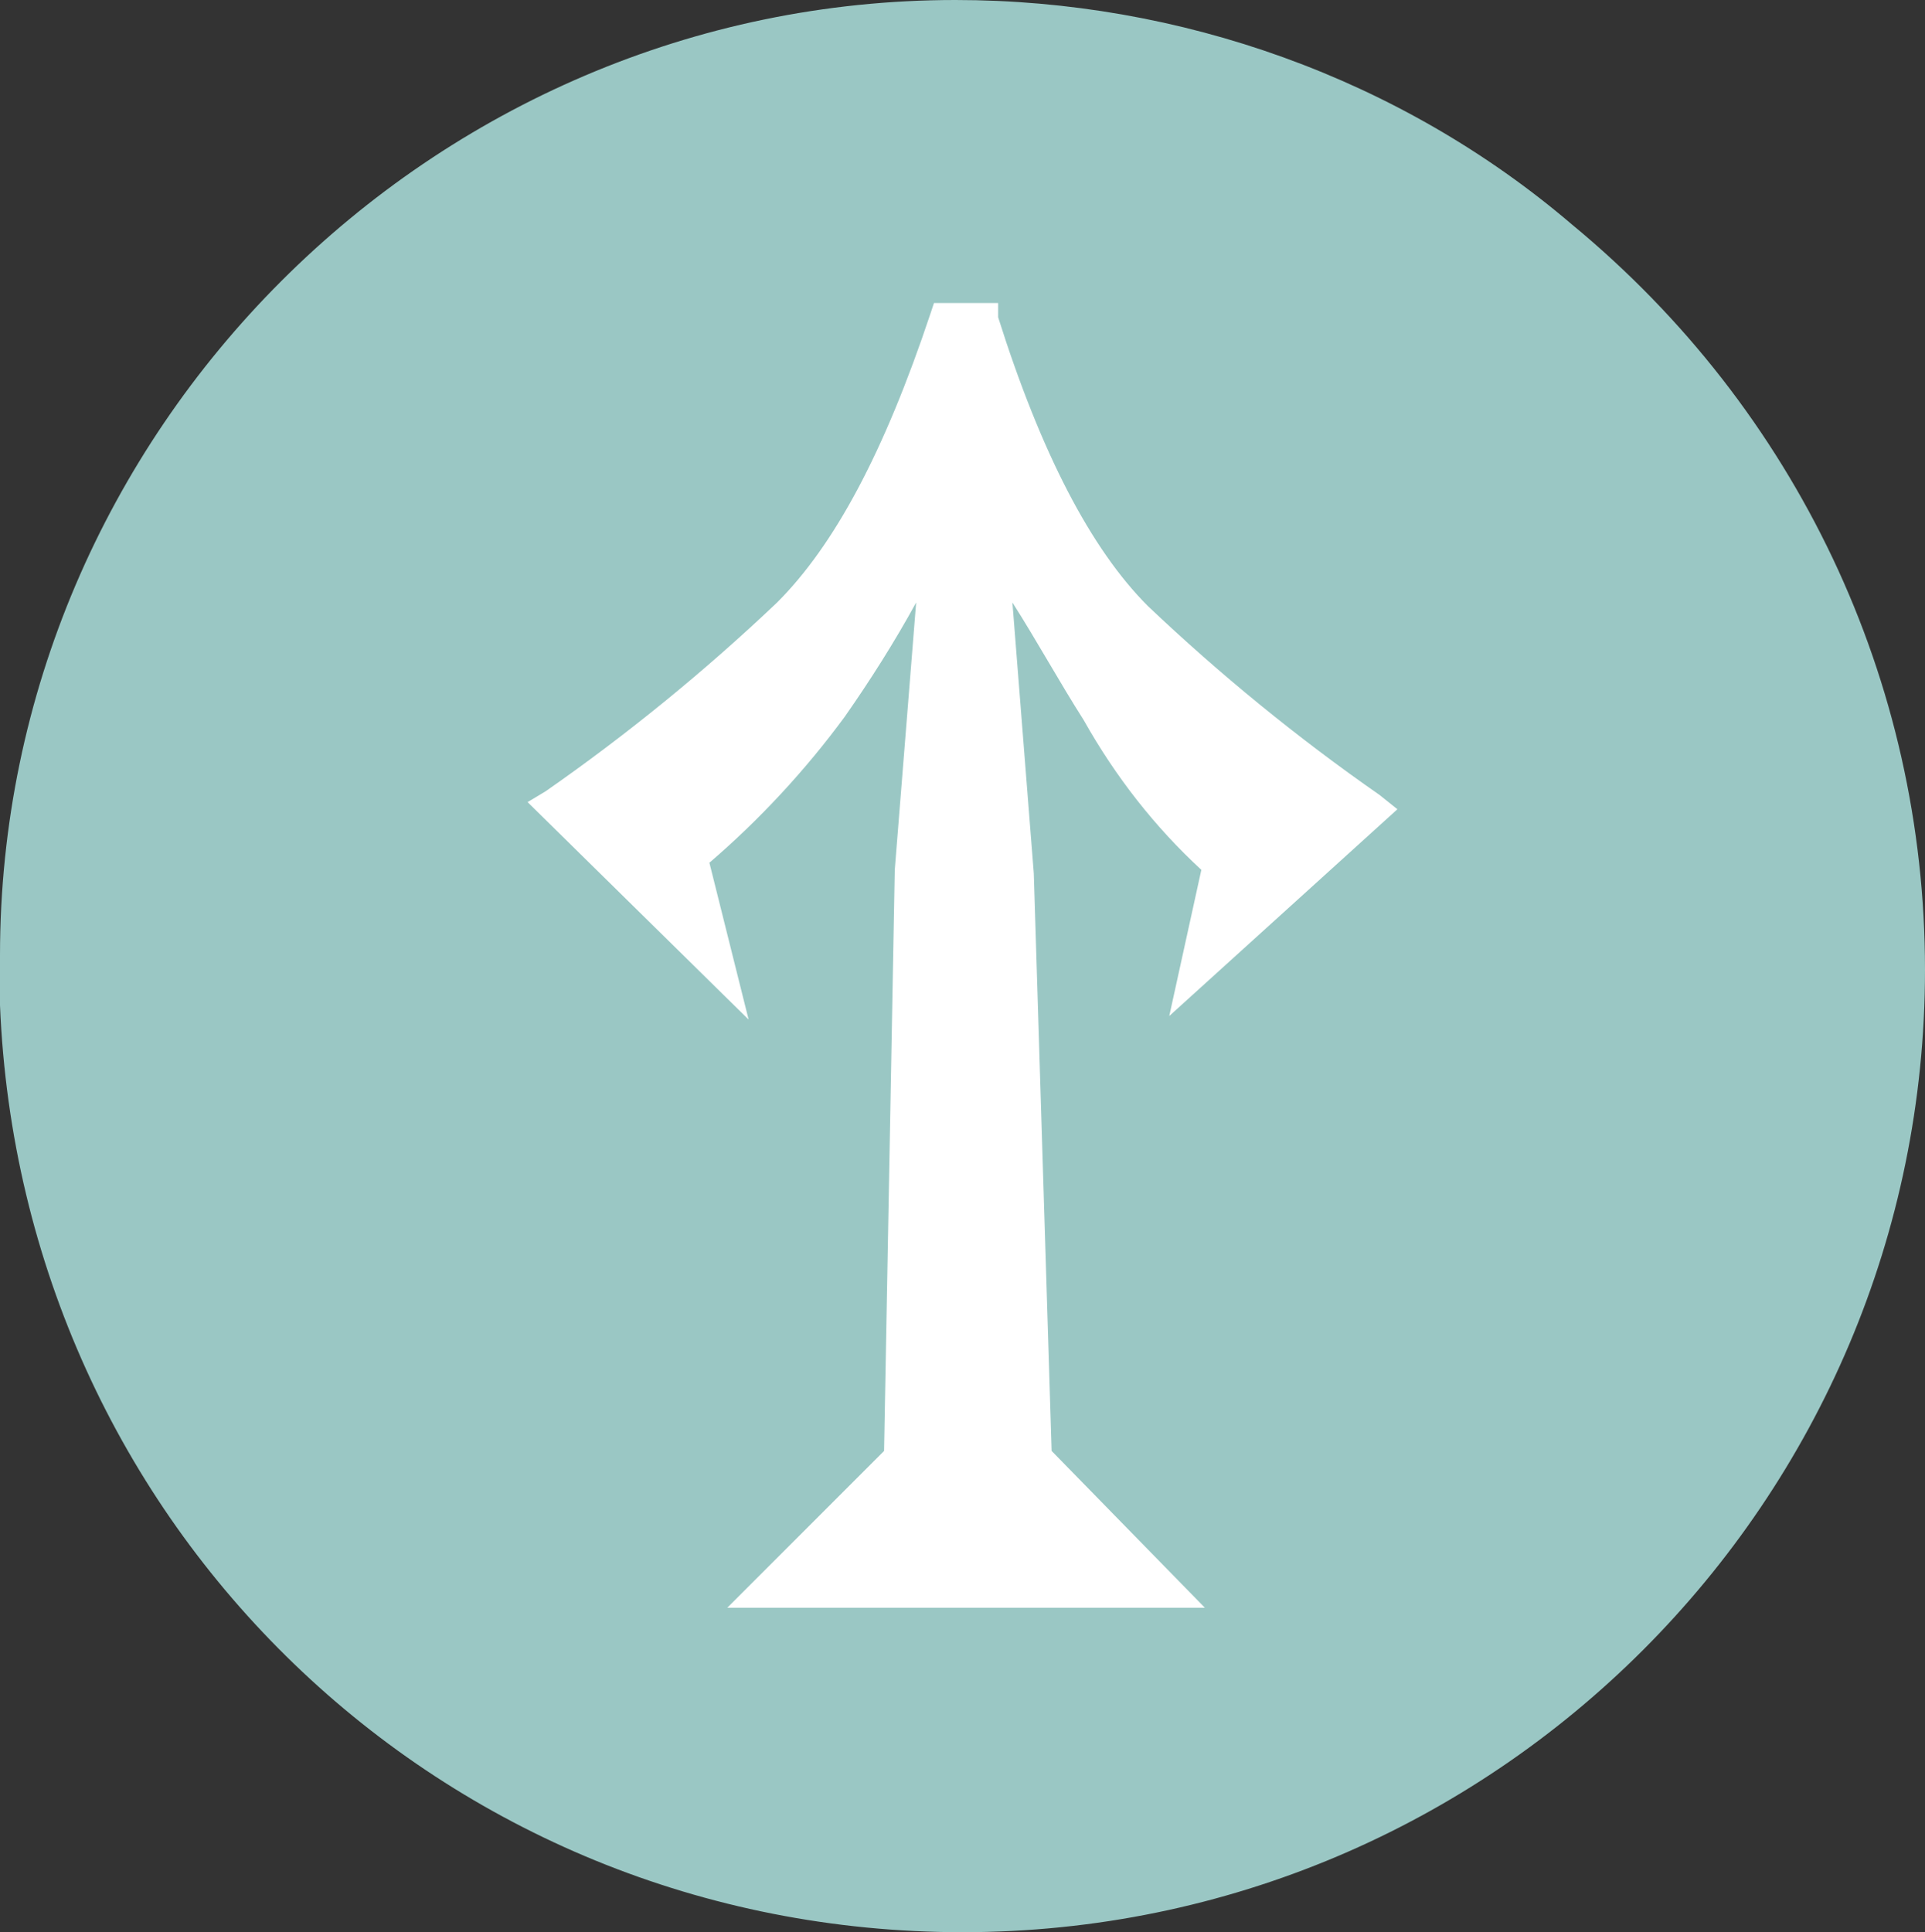
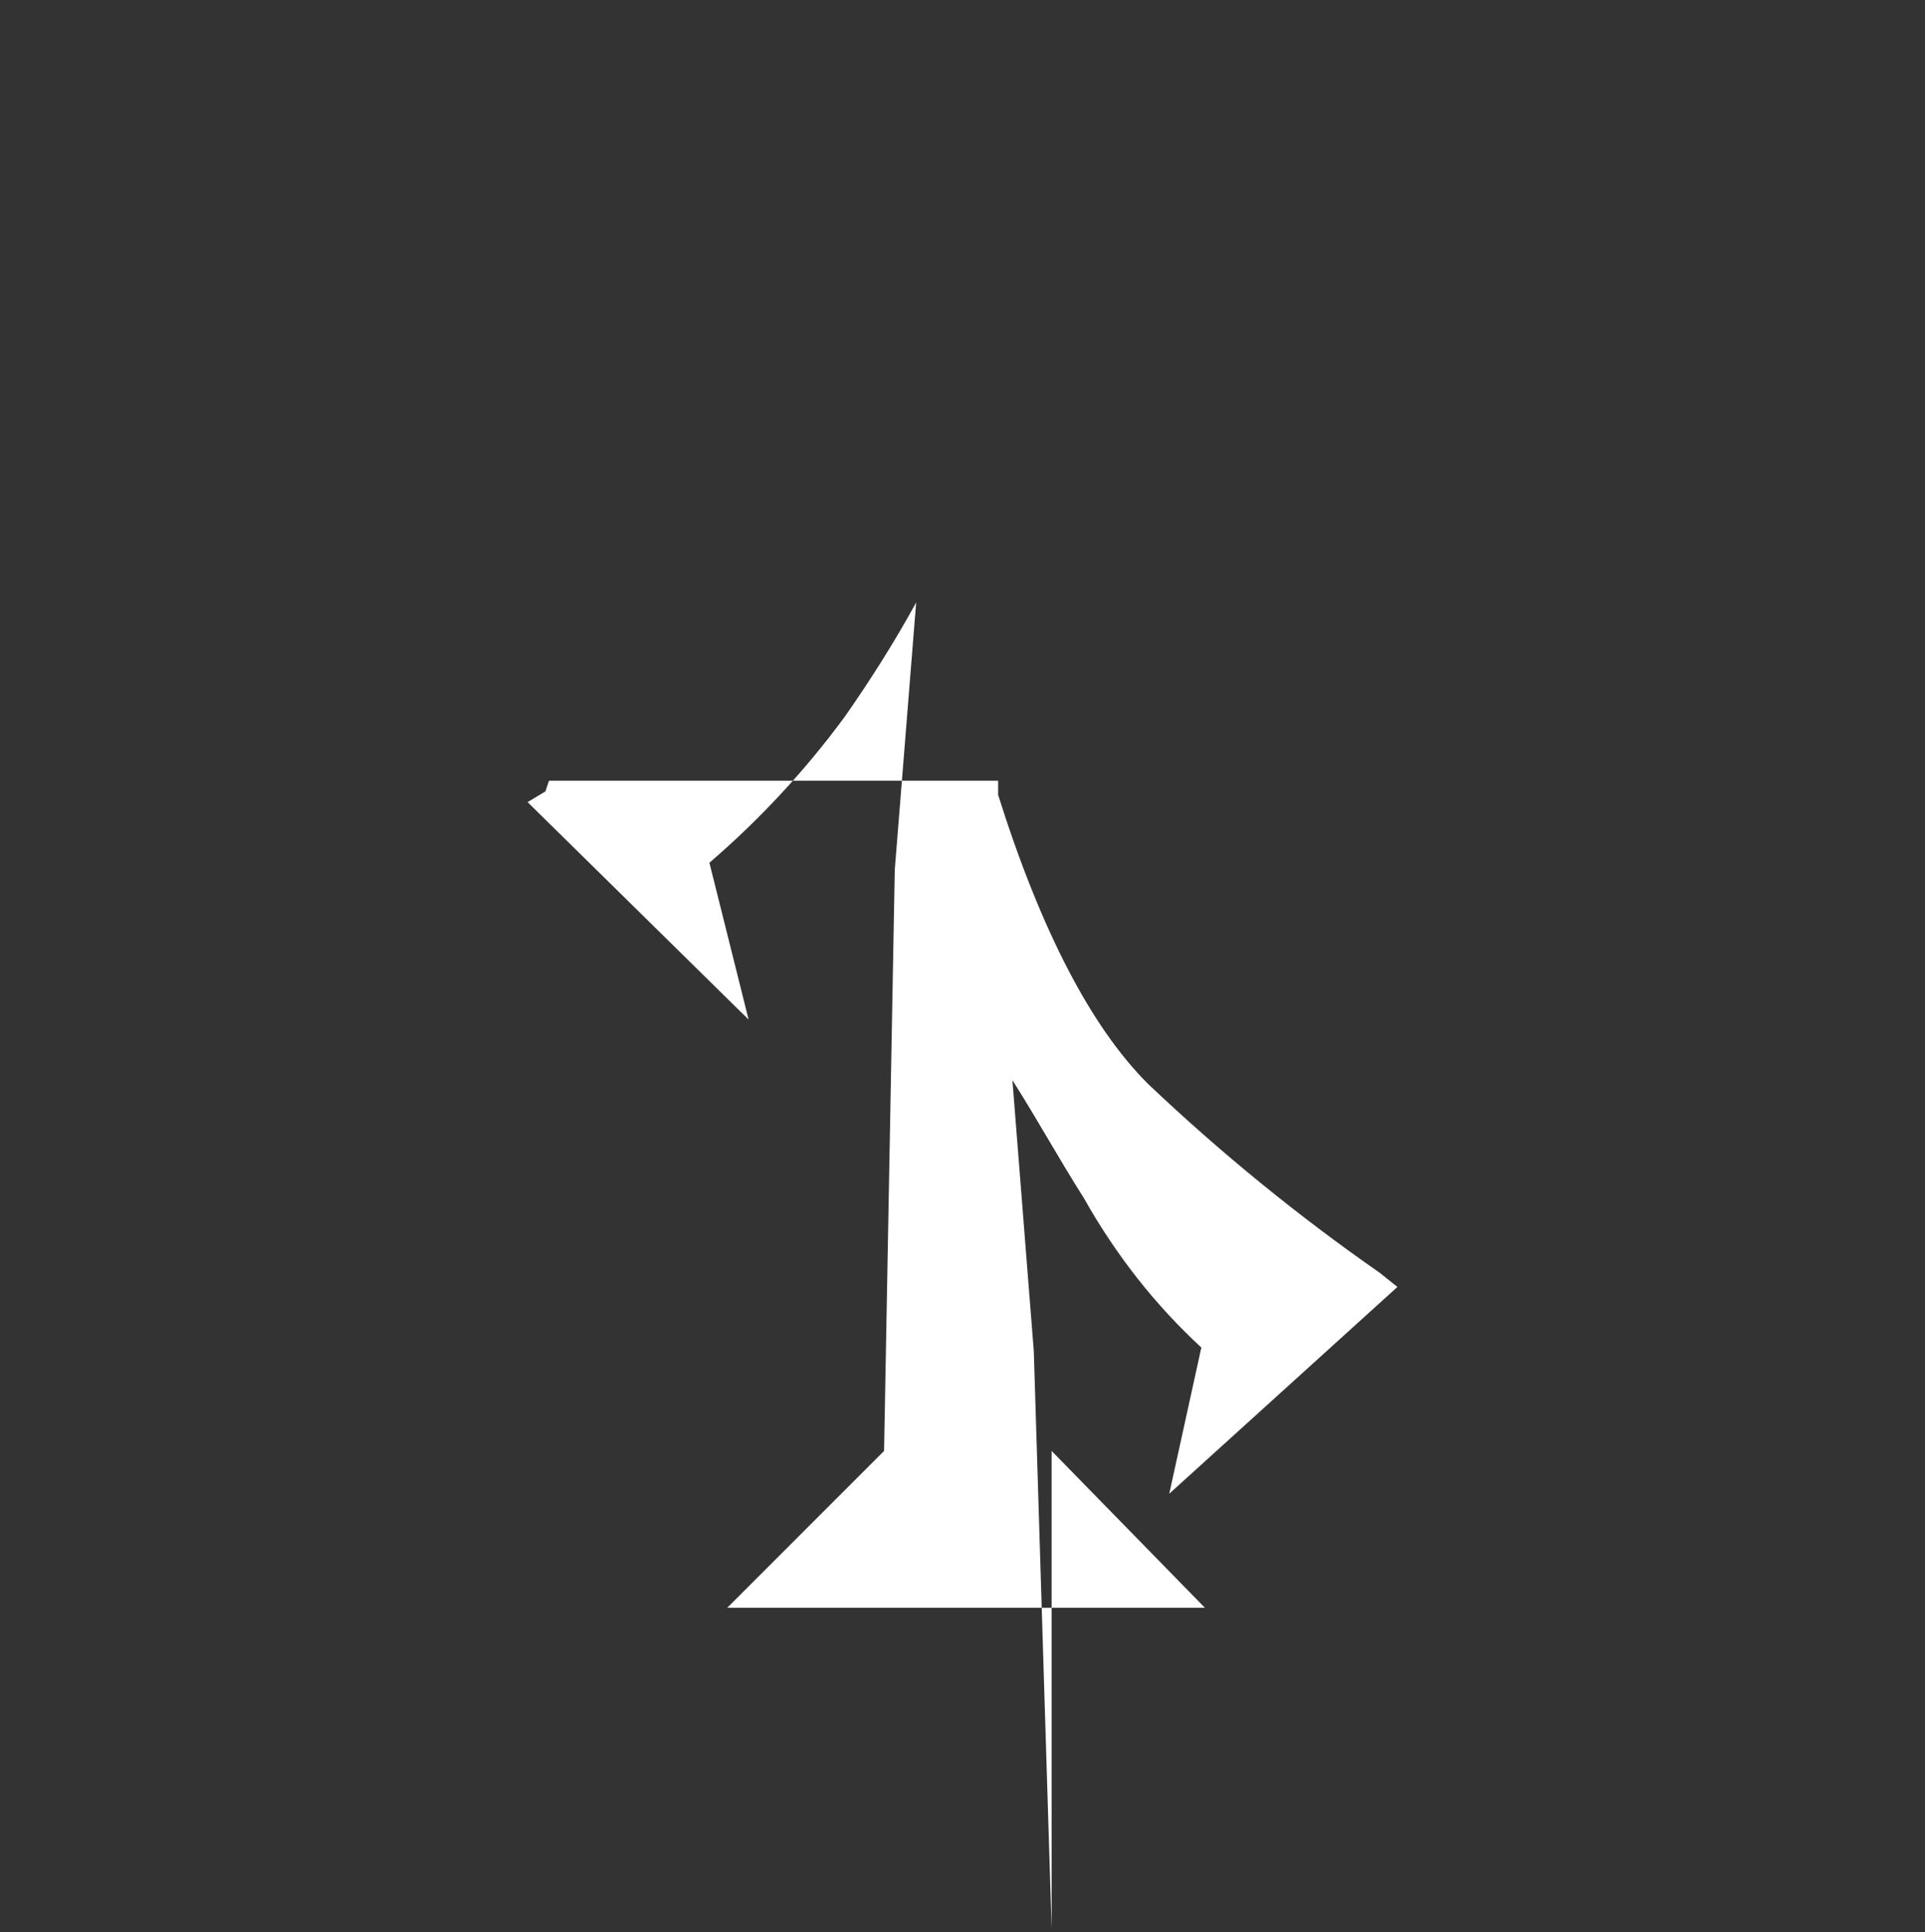
<svg xmlns="http://www.w3.org/2000/svg" viewBox="0 0 54 54.2">
  <rect x="0" y="0" width="54" height="54.2" fill="#333333" stroke="none" />
-   <path d="M54 27.2c0 14.9-12.1 27-27 27-14.6 0-26.4-11.4-27-26v-1.4C0 12.1 12.1 0 26.8 0c6.3 0 12.5 2.2 17.3 6.3 6.3 5.2 9.9 12.8 9.9 20.9z" fill="#9ac7c4" />
-   <path d="M29.5 40.7l4.3 4.4H20.4l4.4-4.4.3-16.3.6-7.5c-.6 1.1-1.3 2.2-2 3.2-1.1 1.5-2.4 2.9-3.8 4.1l1.1 4.4-6.2-6.1.5-.3c2.3-1.6 4.5-3.4 6.5-5.3 1.6-1.6 3-4.2 4.3-8.1l.1-.3H28v.4c1.2 3.8 2.6 6.5 4.2 8.1 2 1.9 4.2 3.7 6.5 5.3l.5.4-6.4 5.8.9-4.1c-1.3-1.2-2.4-2.6-3.3-4.2-.7-1.1-1.3-2.2-2-3.3l.6 7.6.5 16.2z" fill="#fff" />
+   <path d="M29.5 40.7l4.3 4.4H20.4l4.4-4.4.3-16.3.6-7.5c-.6 1.1-1.3 2.2-2 3.2-1.1 1.5-2.4 2.9-3.8 4.1l1.1 4.4-6.2-6.1.5-.3l.1-.3H28v.4c1.2 3.8 2.6 6.5 4.2 8.1 2 1.9 4.2 3.7 6.5 5.3l.5.4-6.4 5.8.9-4.1c-1.3-1.2-2.4-2.6-3.3-4.2-.7-1.1-1.3-2.2-2-3.3l.6 7.6.5 16.2z" fill="#fff" />
</svg>